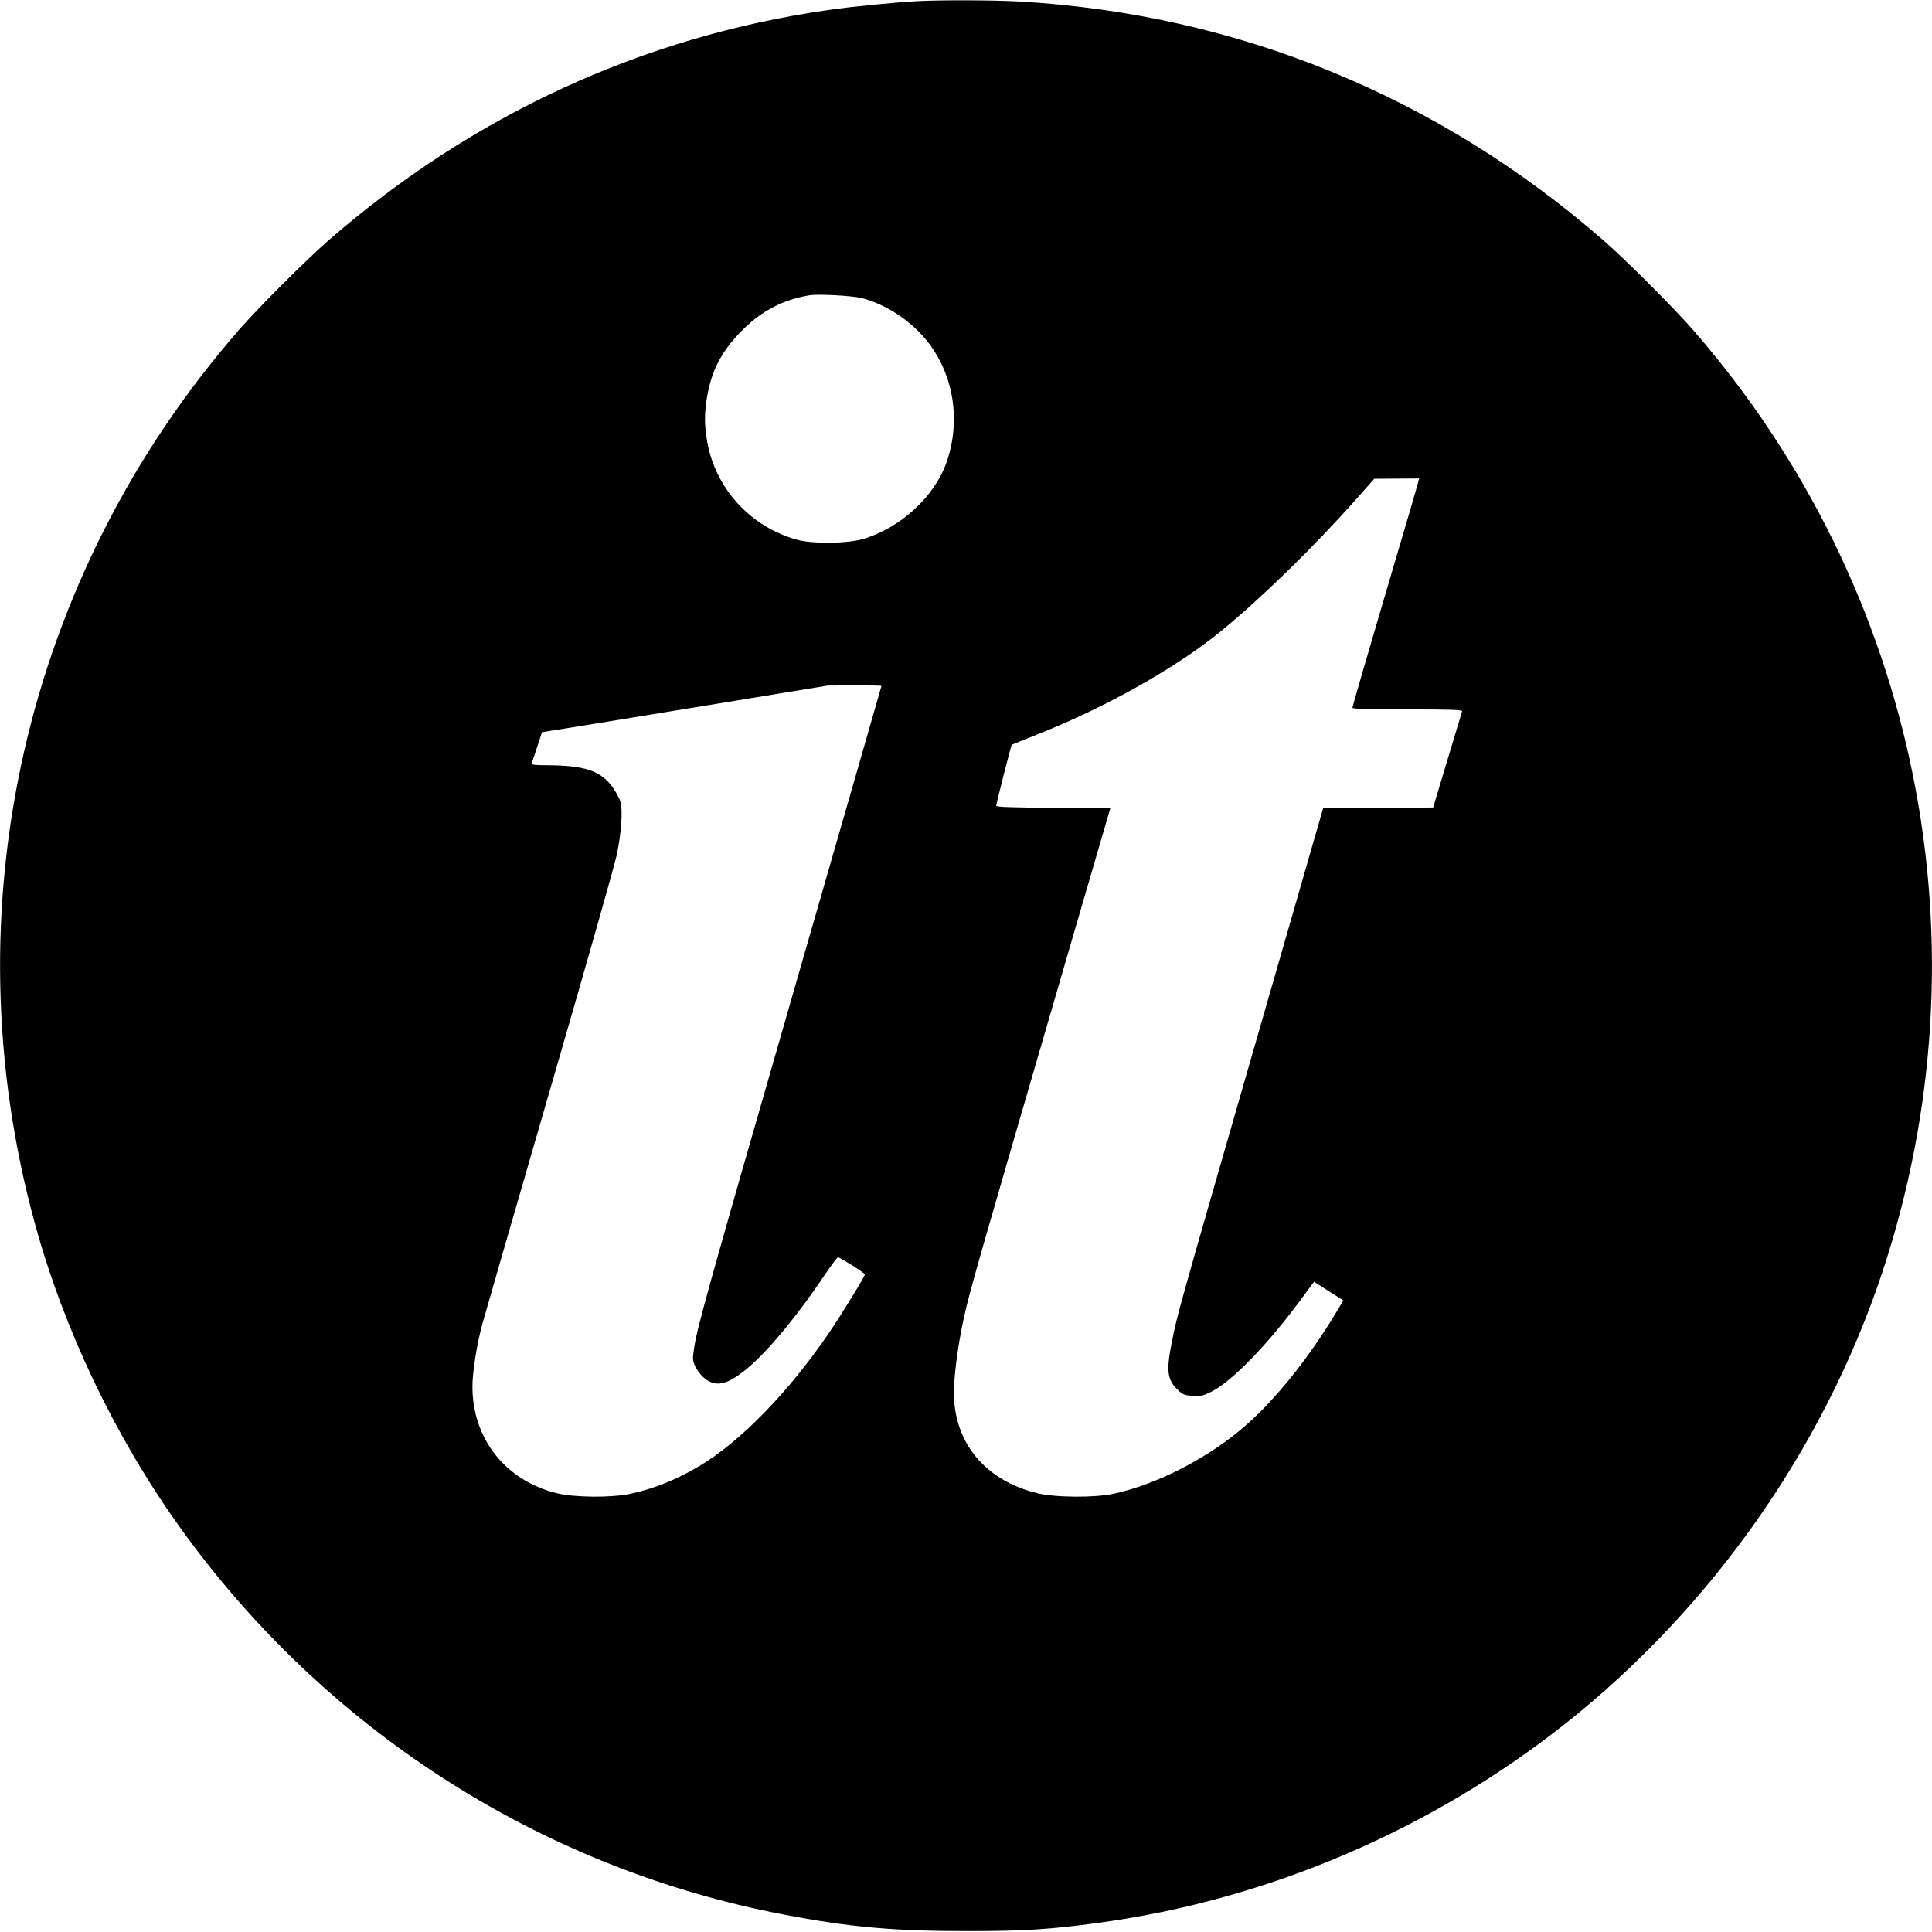
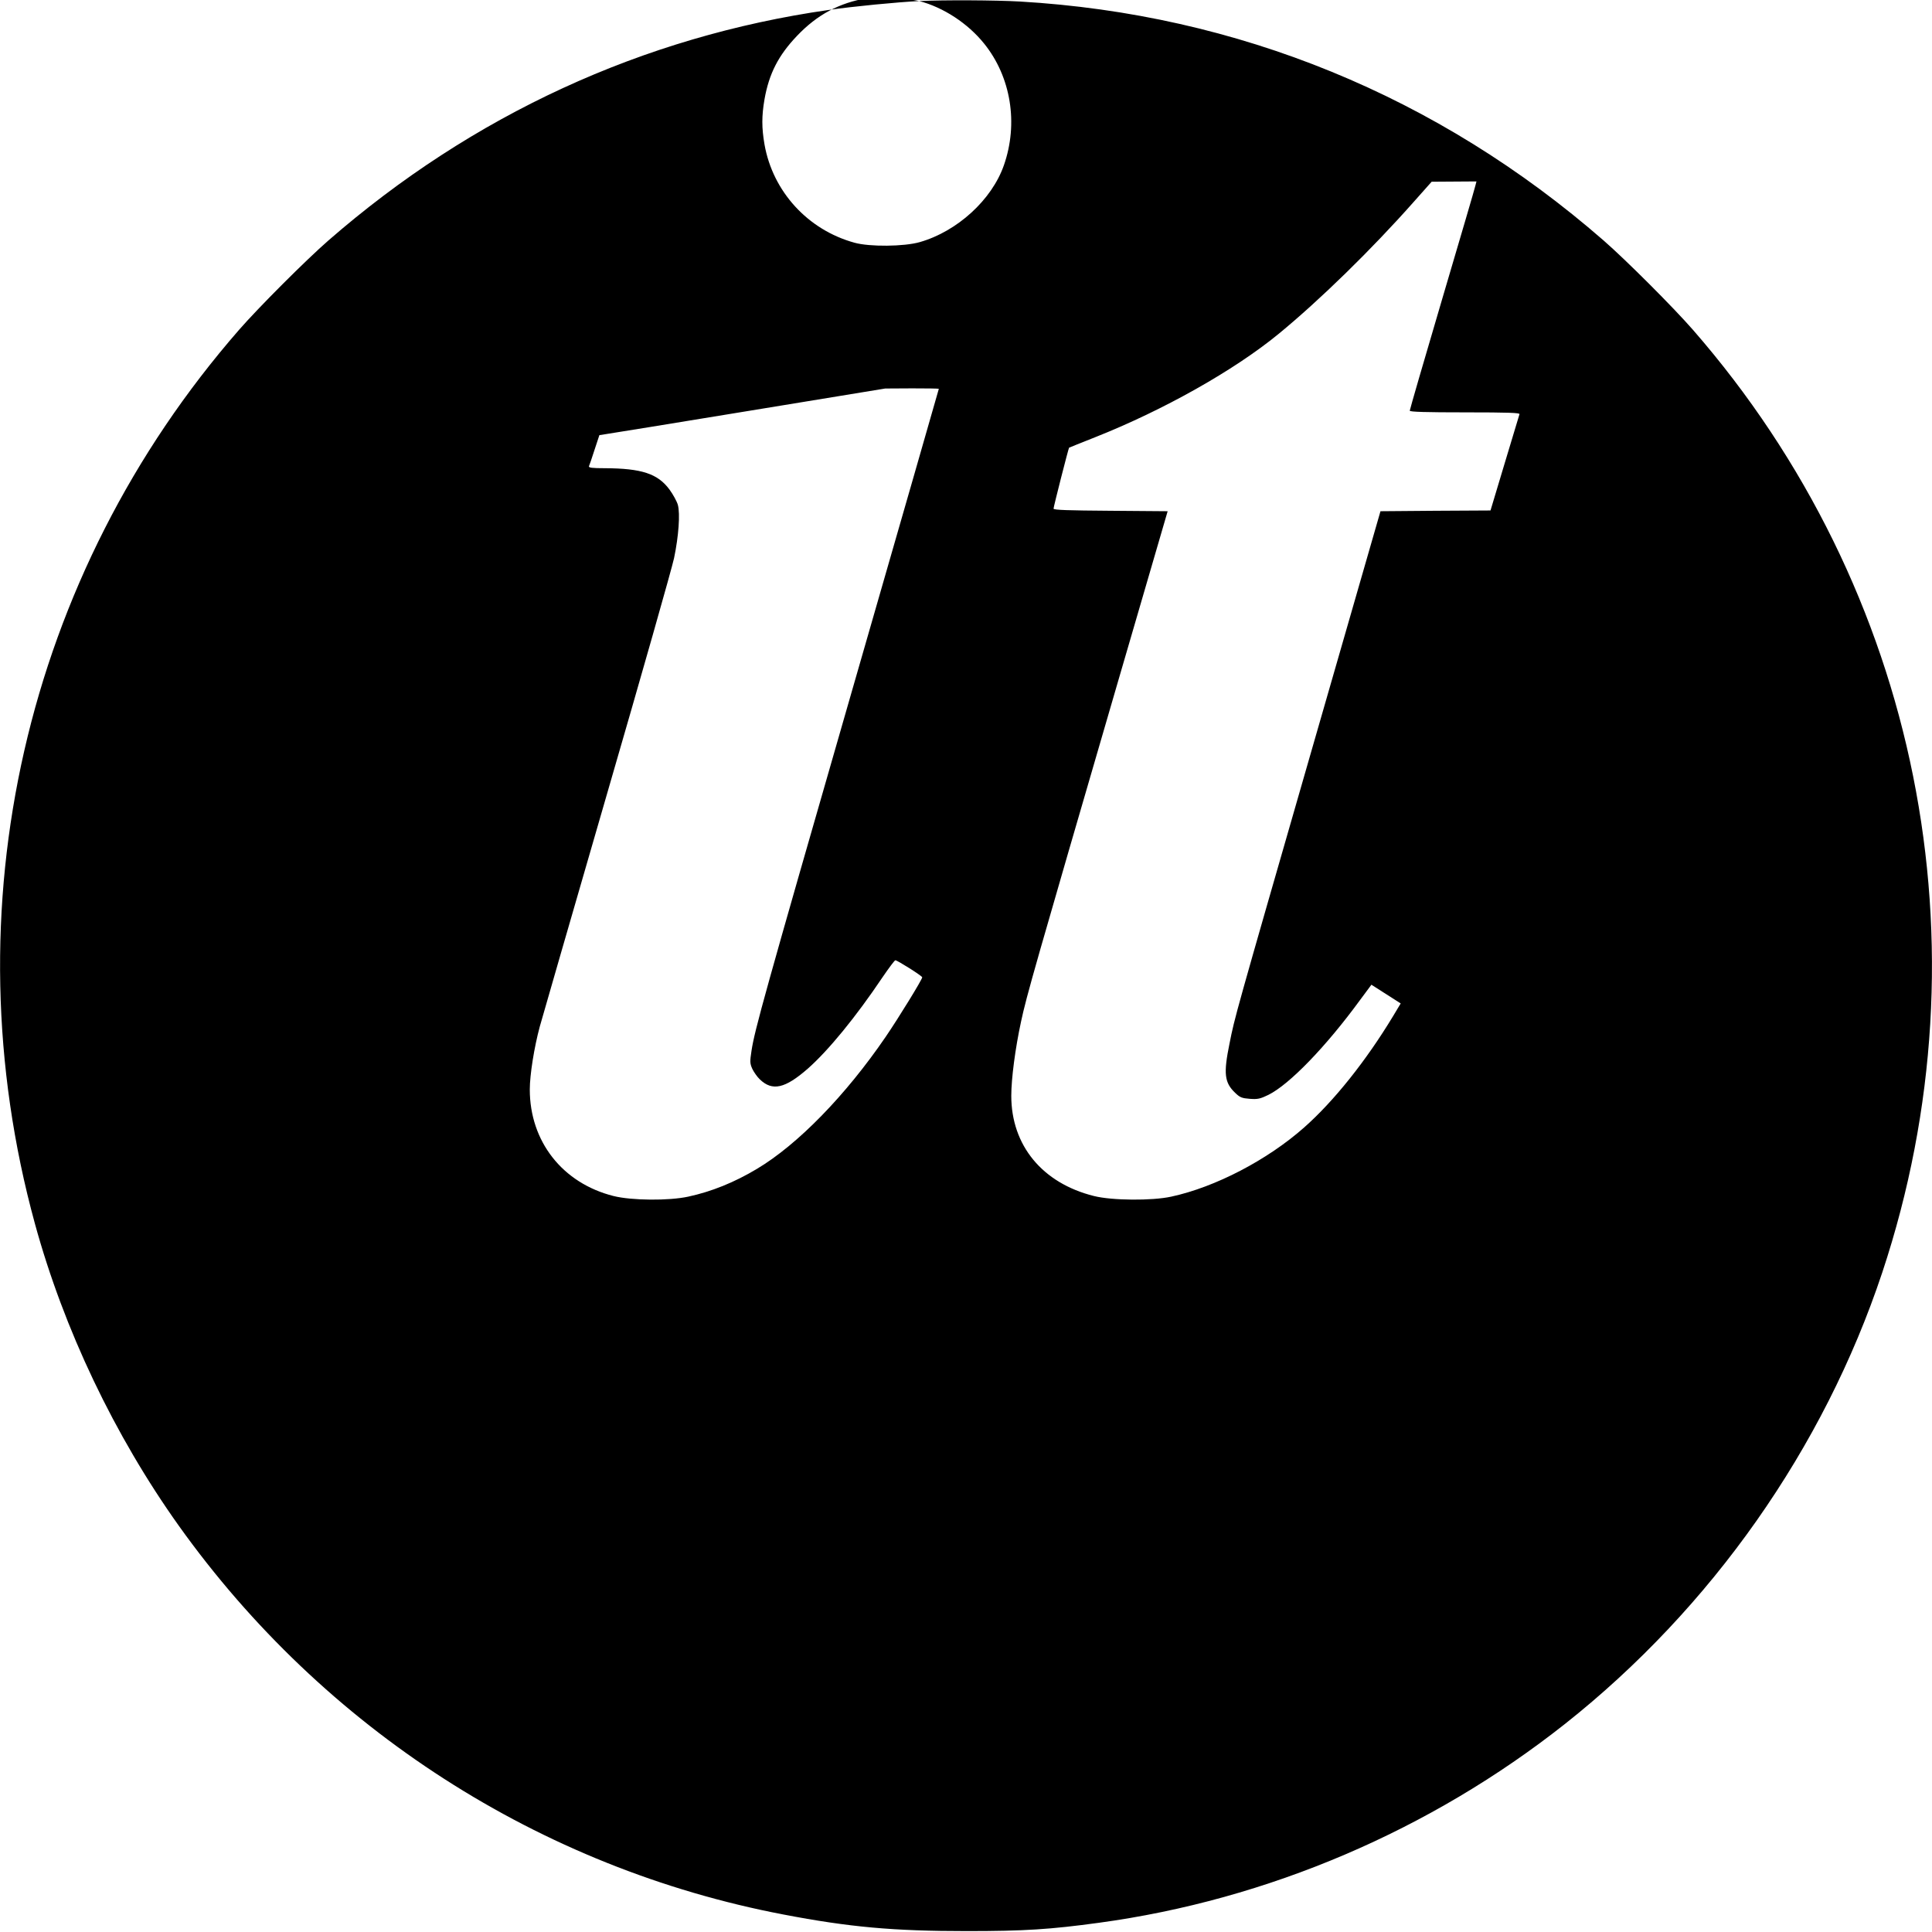
<svg xmlns="http://www.w3.org/2000/svg" version="1.0" width="1280pt" height="1280pt" viewBox="0 0 1280 1280" preserveAspectRatio="xMidYMid meet">
  <g transform="translate(0,1280) scale(0.1,-0.1)" fill="#000000" stroke="none">
-     <path d="M6090 12793 c-144 -7 -435 -35 -600 -59 -1231 -176 -2360 -696 -3314 -1527 -149 -130 -462 -443 -592 -592 -1420 -1628 -1924 -3835 -1353 -5921 192 -701 527 -1404 954 -2003 961 -1346 2393 -2267 4005 -2575 438 -84 729 -110 1215 -110 384 0 552 11 875 55 1119 152 2197 613 3089 1318 970 768 1714 1826 2101 2989 719 2164 245 4528 -1254 6247 -130 149 -443 462 -592 592 -1097 956 -2424 1499 -3868 1583 -162 9 -501 11 -666 3z m-380 -1968 c159 -41 323 -148 431 -283 177 -220 227 -528 130 -805 -80 -229 -309 -438 -557 -509 -104 -30 -333 -32 -433 -4 -309 85 -541 339 -596 651 -19 110 -19 189 0 299 30 170 92 291 215 420 134 141 282 220 465 250 60 9 281 -3 345 -19z m3685 -1222 c-3 -16 -103 -355 -221 -755 -118 -399 -214 -731 -214 -737 0 -8 112 -11 366 -11 288 0 365 -3 361 -12 -2 -7 -46 -154 -98 -325 l-94 -313 -365 -2 -364 -3 -458 -1590 c-510 -1771 -507 -1760 -542 -1936 -41 -200 -34 -260 38 -328 31 -30 44 -35 96 -39 53 -4 69 0 123 26 140 69 383 321 608 629 l75 101 97 -62 97 -62 -51 -85 c-179 -296 -392 -563 -589 -737 -243 -215 -588 -395 -880 -458 -127 -28 -393 -26 -512 4 -342 85 -548 335 -548 664 0 113 26 313 65 493 36 169 90 356 643 2255 l328 1125 -378 3 c-282 2 -378 5 -378 14 0 12 99 401 103 404 1 1 79 32 172 69 452 179 921 443 1215 684 272 223 618 561 895 874 l120 135 149 1 148 1 -7 -27z m-3555 -1347 c0 -2 -259 -903 -576 -2003 -585 -2031 -643 -2241 -665 -2382 -11 -72 -11 -84 5 -120 10 -21 32 -53 50 -70 83 -80 167 -61 318 71 137 121 318 342 494 604 43 63 81 114 86 114 13 0 178 -104 178 -113 0 -14 -156 -268 -242 -394 -265 -388 -583 -714 -853 -875 -150 -90 -302 -151 -455 -184 -129 -28 -375 -26 -495 4 -338 85 -555 361 -555 706 0 97 29 279 66 416 14 52 215 745 445 1540 231 795 431 1499 445 1565 30 144 41 293 25 352 -6 22 -31 68 -55 101 -78 106 -185 141 -430 142 -82 0 -107 3 -104 13 3 6 20 56 37 109 l32 97 44 7 c25 3 451 73 947 154 l903 148 178 1 c97 0 177 -1 177 -3z" />
+     <path d="M6090 12793 c-144 -7 -435 -35 -600 -59 -1231 -176 -2360 -696 -3314 -1527 -149 -130 -462 -443 -592 -592 -1420 -1628 -1924 -3835 -1353 -5921 192 -701 527 -1404 954 -2003 961 -1346 2393 -2267 4005 -2575 438 -84 729 -110 1215 -110 384 0 552 11 875 55 1119 152 2197 613 3089 1318 970 768 1714 1826 2101 2989 719 2164 245 4528 -1254 6247 -130 149 -443 462 -592 592 -1097 956 -2424 1499 -3868 1583 -162 9 -501 11 -666 3z c159 -41 323 -148 431 -283 177 -220 227 -528 130 -805 -80 -229 -309 -438 -557 -509 -104 -30 -333 -32 -433 -4 -309 85 -541 339 -596 651 -19 110 -19 189 0 299 30 170 92 291 215 420 134 141 282 220 465 250 60 9 281 -3 345 -19z m3685 -1222 c-3 -16 -103 -355 -221 -755 -118 -399 -214 -731 -214 -737 0 -8 112 -11 366 -11 288 0 365 -3 361 -12 -2 -7 -46 -154 -98 -325 l-94 -313 -365 -2 -364 -3 -458 -1590 c-510 -1771 -507 -1760 -542 -1936 -41 -200 -34 -260 38 -328 31 -30 44 -35 96 -39 53 -4 69 0 123 26 140 69 383 321 608 629 l75 101 97 -62 97 -62 -51 -85 c-179 -296 -392 -563 -589 -737 -243 -215 -588 -395 -880 -458 -127 -28 -393 -26 -512 4 -342 85 -548 335 -548 664 0 113 26 313 65 493 36 169 90 356 643 2255 l328 1125 -378 3 c-282 2 -378 5 -378 14 0 12 99 401 103 404 1 1 79 32 172 69 452 179 921 443 1215 684 272 223 618 561 895 874 l120 135 149 1 148 1 -7 -27z m-3555 -1347 c0 -2 -259 -903 -576 -2003 -585 -2031 -643 -2241 -665 -2382 -11 -72 -11 -84 5 -120 10 -21 32 -53 50 -70 83 -80 167 -61 318 71 137 121 318 342 494 604 43 63 81 114 86 114 13 0 178 -104 178 -113 0 -14 -156 -268 -242 -394 -265 -388 -583 -714 -853 -875 -150 -90 -302 -151 -455 -184 -129 -28 -375 -26 -495 4 -338 85 -555 361 -555 706 0 97 29 279 66 416 14 52 215 745 445 1540 231 795 431 1499 445 1565 30 144 41 293 25 352 -6 22 -31 68 -55 101 -78 106 -185 141 -430 142 -82 0 -107 3 -104 13 3 6 20 56 37 109 l32 97 44 7 c25 3 451 73 947 154 l903 148 178 1 c97 0 177 -1 177 -3z" />
  </g>
</svg>